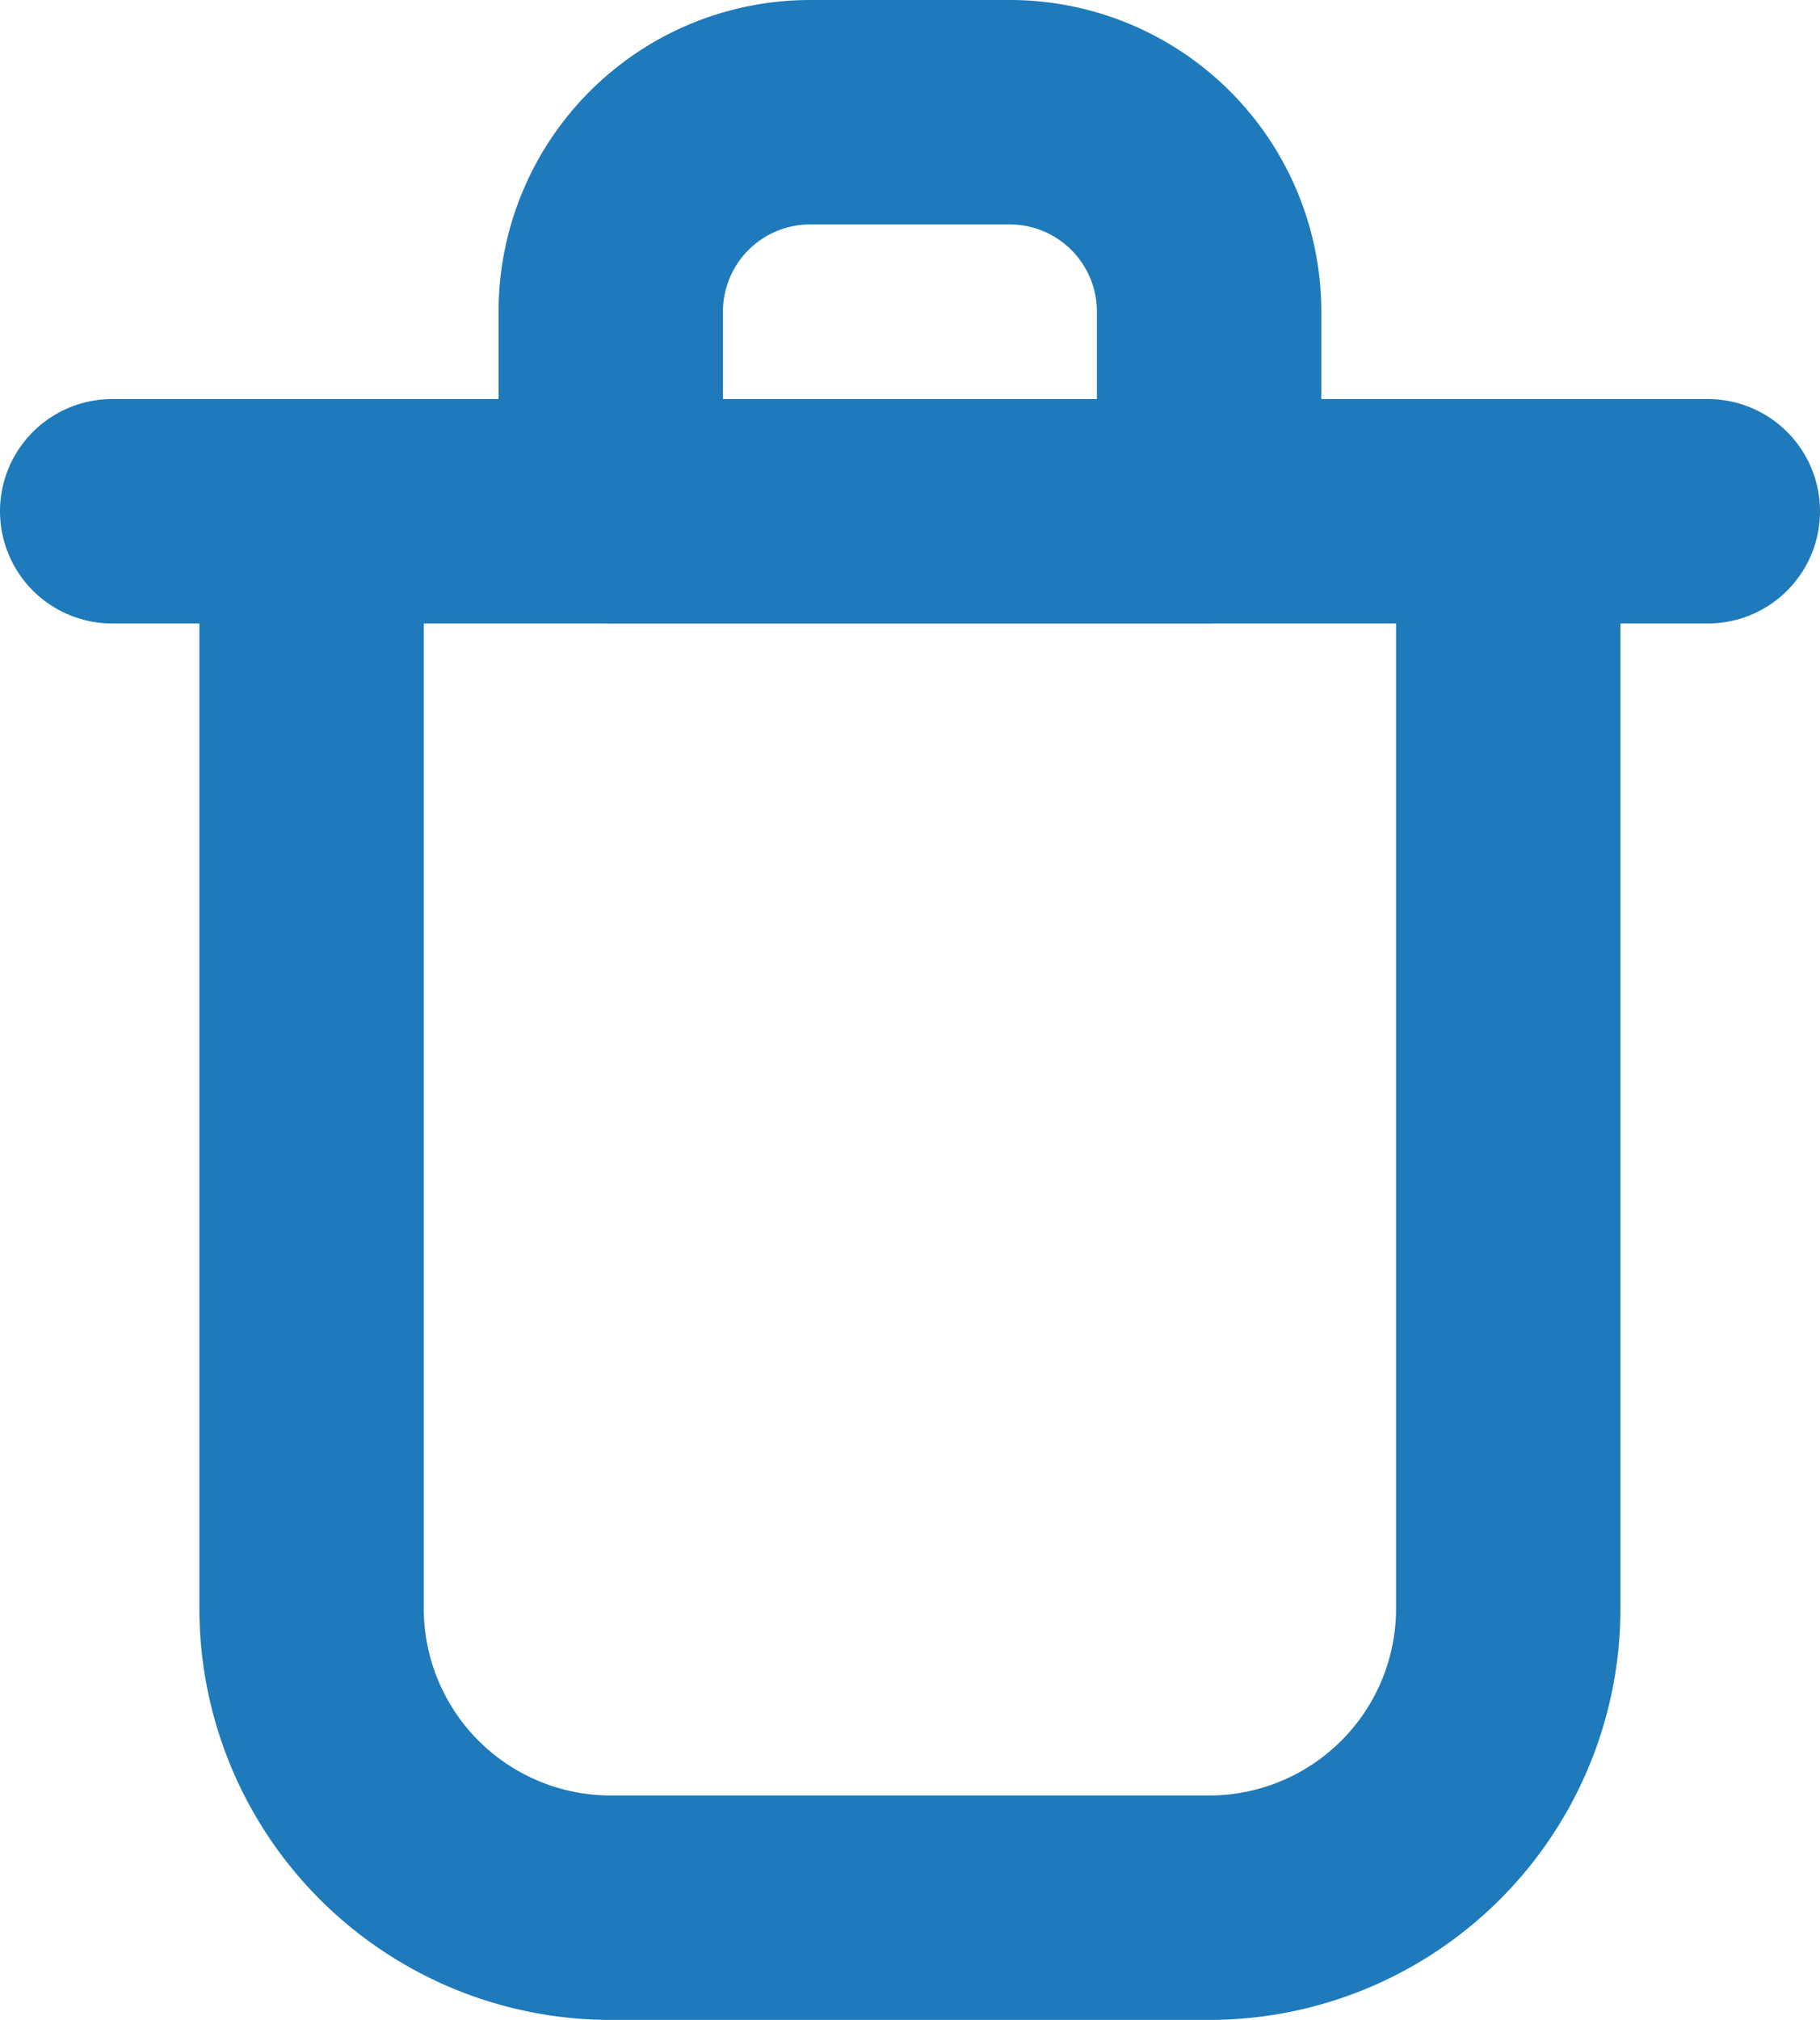
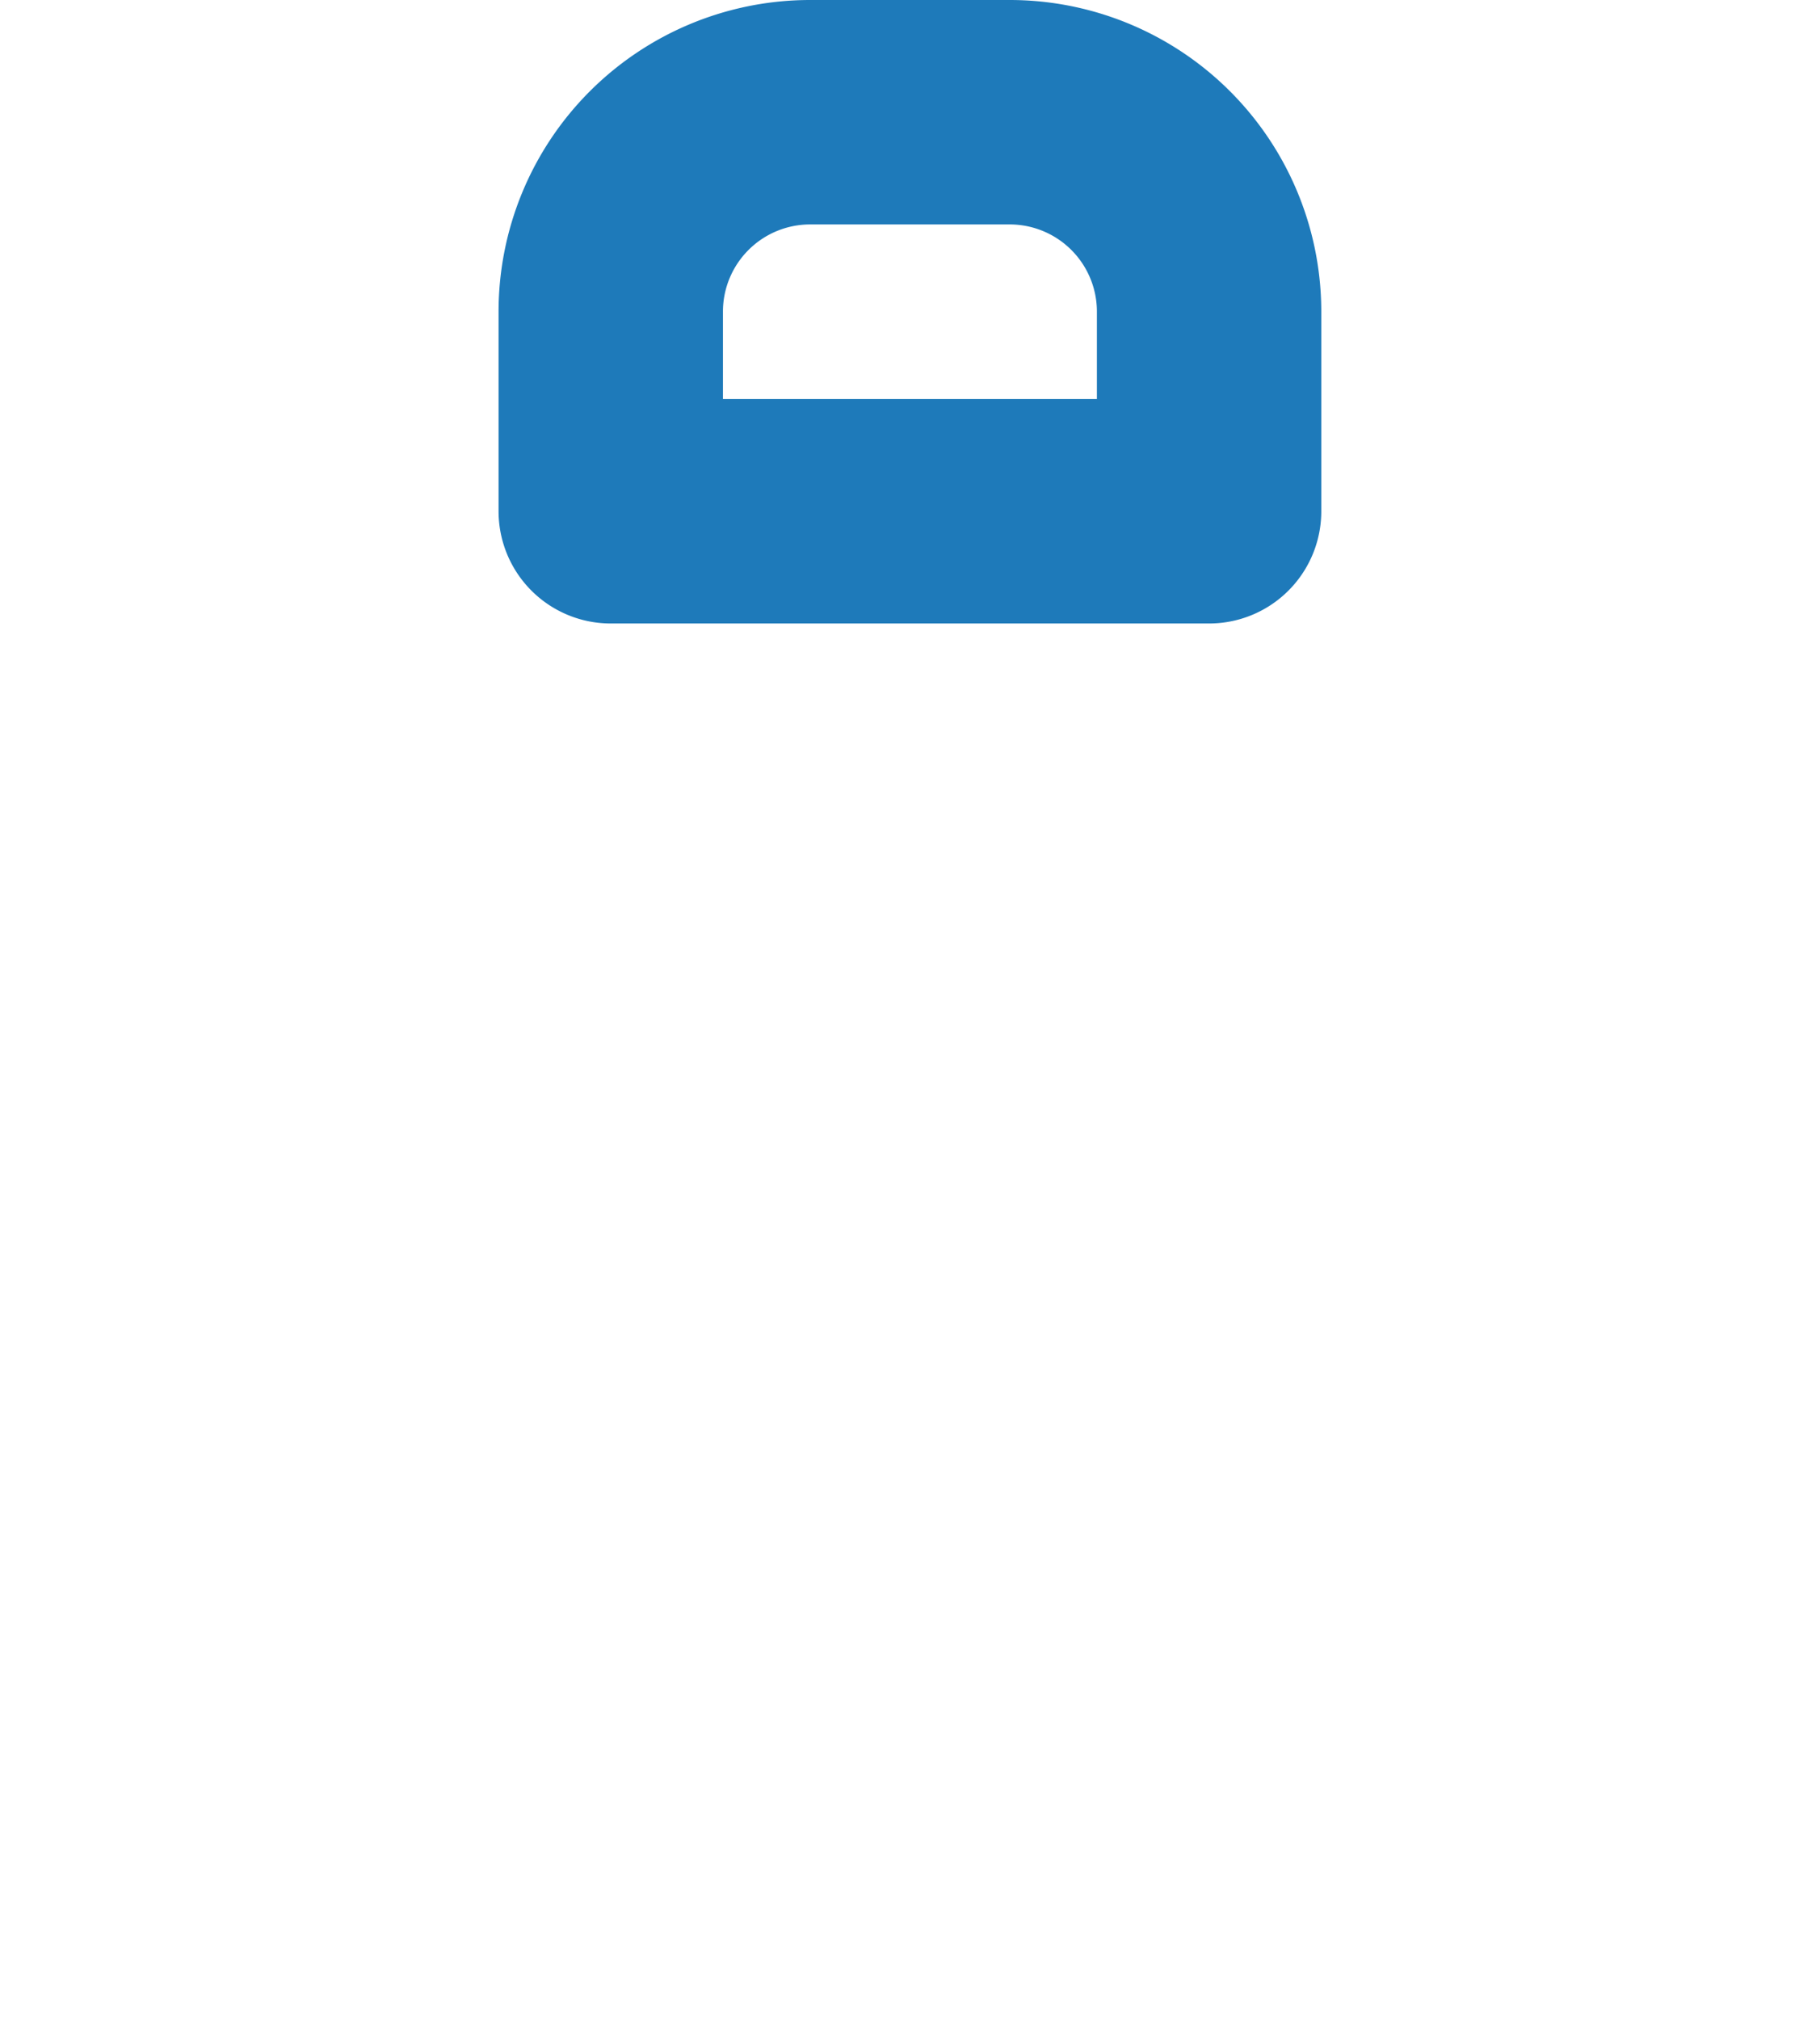
<svg xmlns="http://www.w3.org/2000/svg" width="12.167" height="13.5" viewBox="0 0 12.167 13.5">
  <g id="Group_72" data-name="Group 72" transform="translate(-1823.25 -433.25)">
    <g id="delete-3-svgrepo-com" transform="translate(1820 431)">
-       <path id="Path_67" data-name="Path 67" d="M4,7H14.667" transform="translate(0 -1.333)" fill="none" stroke="#1e7aba" stroke-linecap="round" stroke-linejoin="round" stroke-width="1.5" />
-       <path id="Path_68" data-name="Path 68" d="M6,7v7.333a2,2,0,0,0,2,2h4a2,2,0,0,0,2-2V7" transform="translate(-0.667 -1.333)" fill="none" stroke="#1e7aba" stroke-linecap="round" stroke-linejoin="round" stroke-width="1.5" />
      <path id="Path_69" data-name="Path 69" d="M9,4.333A1.333,1.333,0,0,1,10.333,3h1.333A1.333,1.333,0,0,1,13,4.333V5.667H9Z" transform="translate(-1.667)" fill="none" stroke="#1e7aba" stroke-linecap="round" stroke-linejoin="round" stroke-width="1.5" />
    </g>
  </g>
</svg>